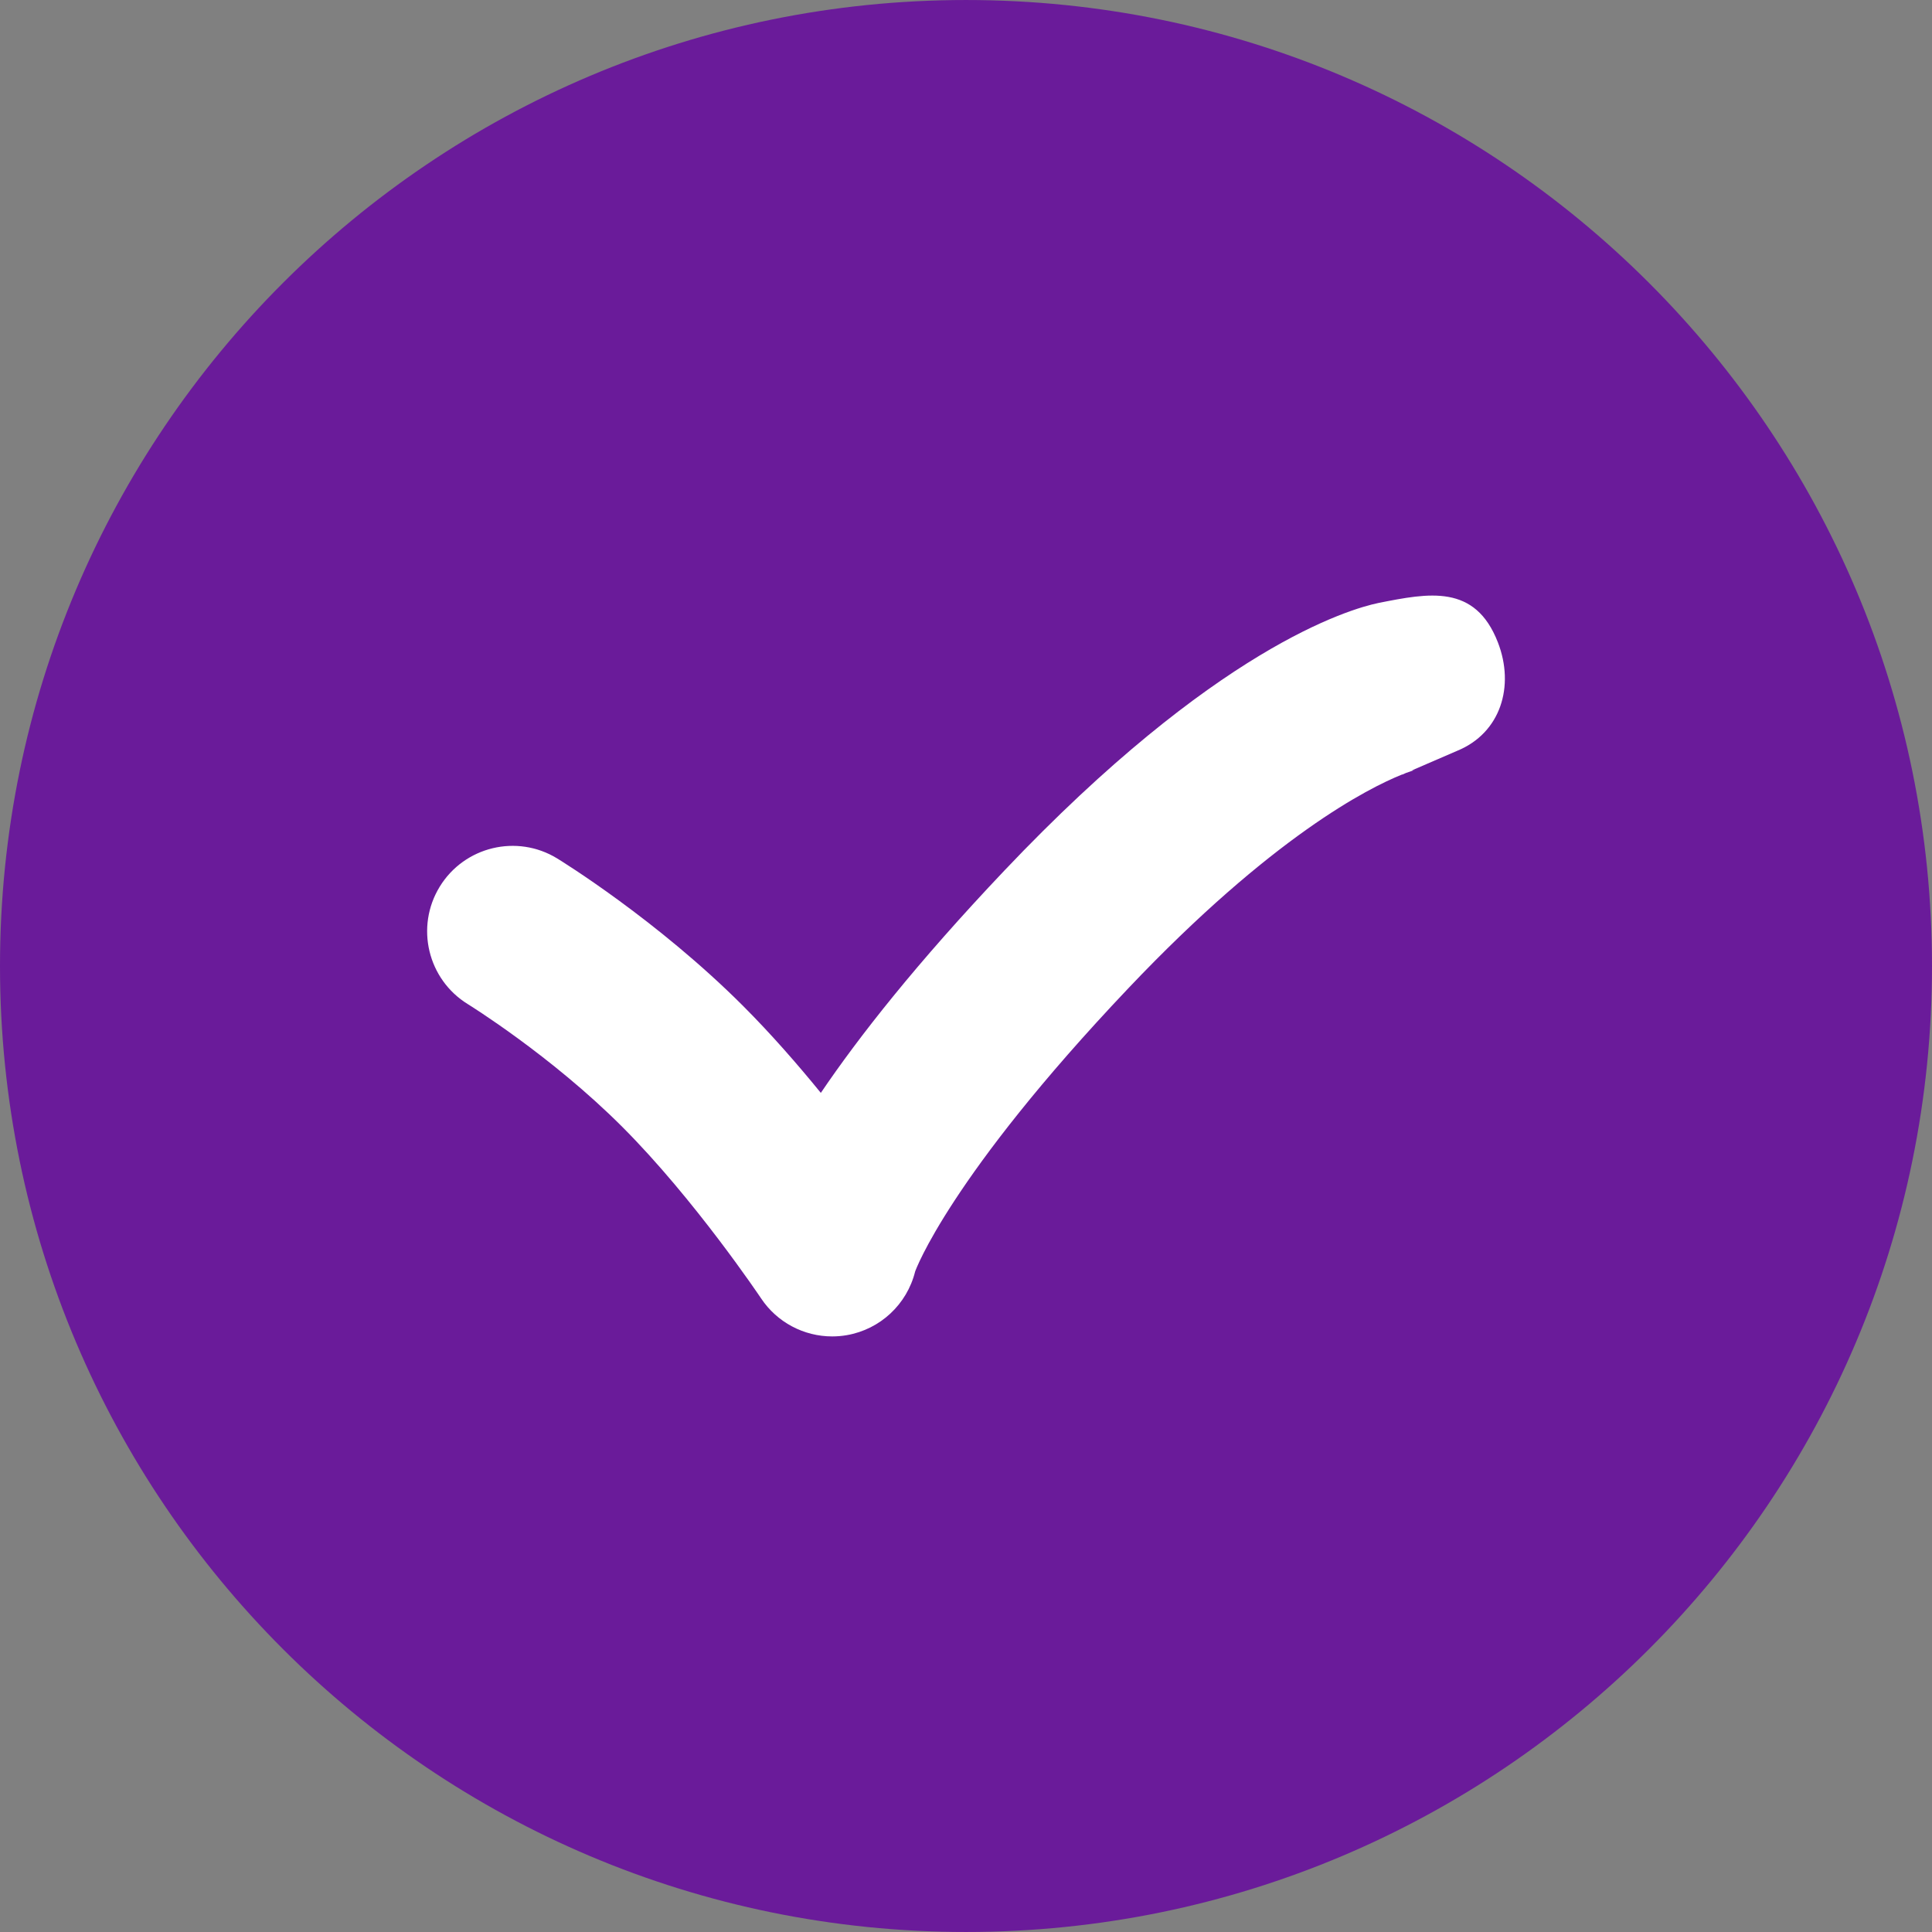
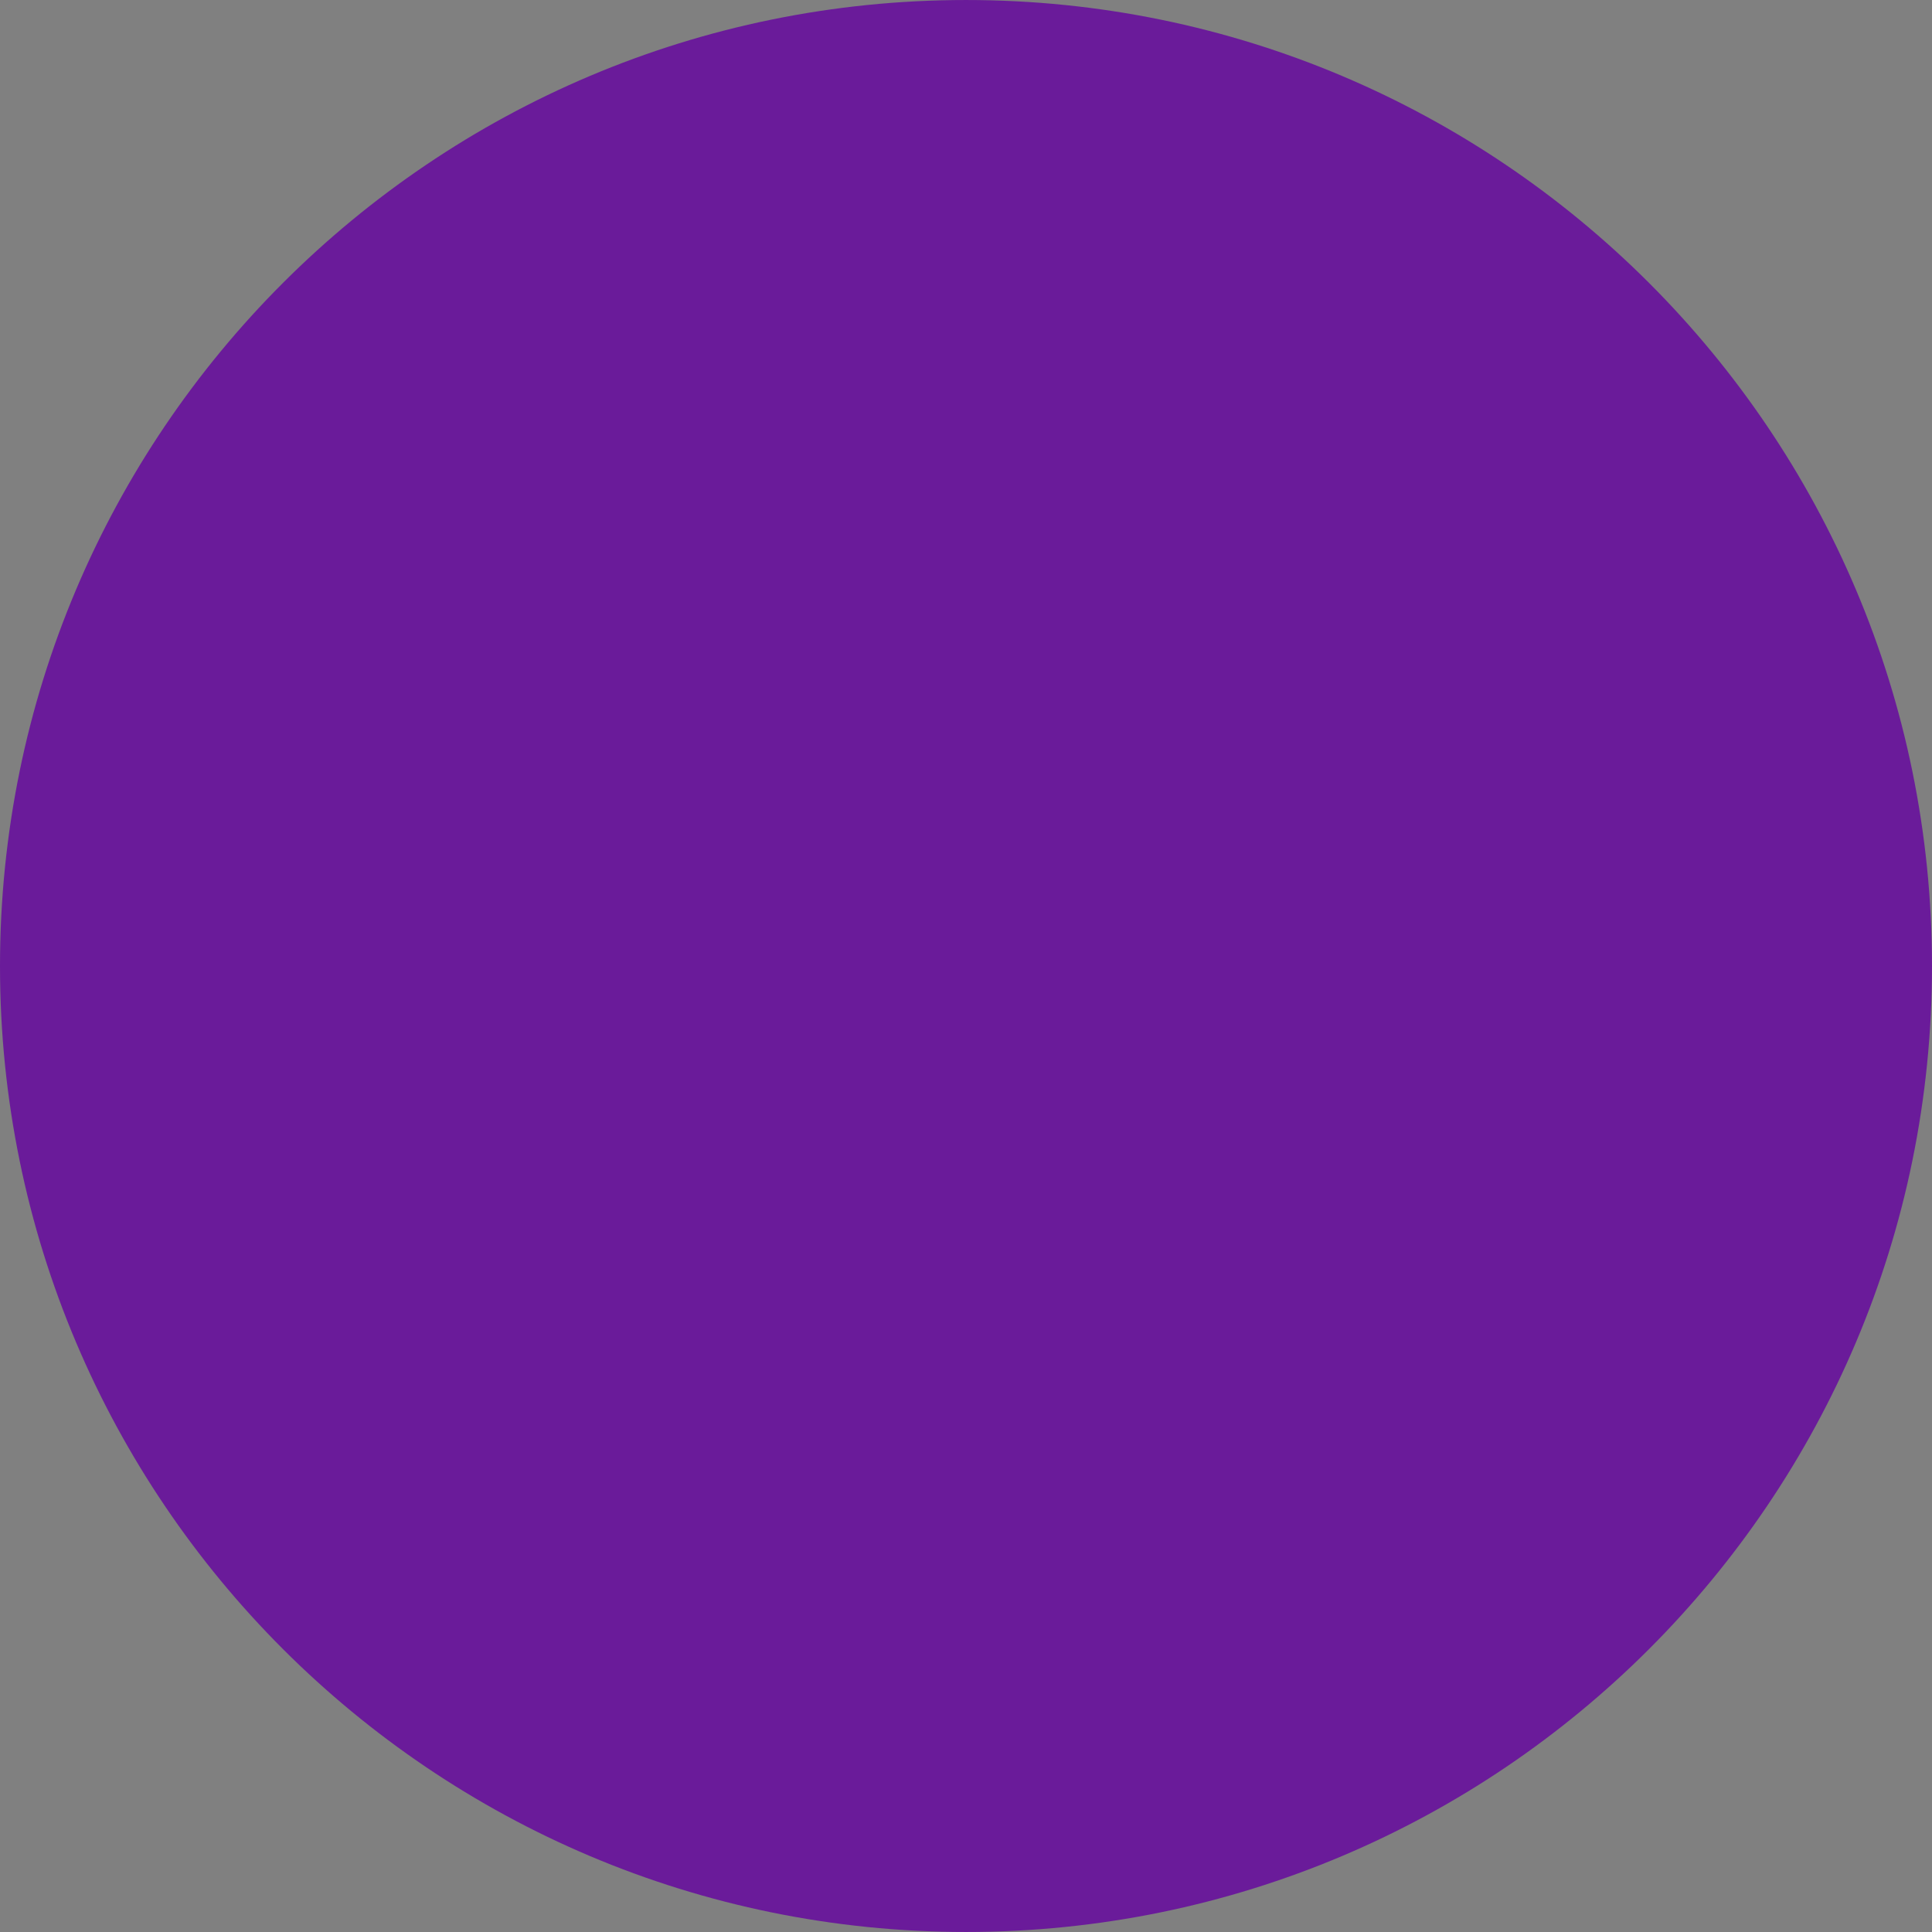
<svg xmlns="http://www.w3.org/2000/svg" enable-background="new 0 0 496.158 496.158" height="512" viewBox="0 0 496.158 496.158" width="512">
  <rect x="0" y="0" width="496.158" height="496.158" fill="#808080" stroke="none" />
  <path d="m496.158 248.085c0-137.021-111.07-248.082-248.076-248.082-137.012 0-248.082 111.06-248.082 248.082 0 137.002 111.07 248.07 248.082 248.07 137.006 0 248.076-111.068 248.076-248.07z" fill="#6a1b9a" />
-   <path d="m384.673 164.968c-5.84-15.059-17.74-12.682-30.635-10.127-7.701 1.605-41.953 11.631-96.148 68.777-22.49 23.717-37.326 42.625-47.094 57.045-5.967-7.326-12.803-15.164-19.982-22.346-22.078-22.072-46.699-37.23-47.734-37.867-10.332-6.316-23.82-3.066-30.154 7.258-6.326 10.324-3.086 23.834 7.23 30.174.211.133 21.354 13.205 39.619 31.475 18.627 18.629 35.504 43.822 35.67 44.066 4.109 6.178 11.008 9.783 18.266 9.783 1.246 0 2.504-.105 3.756-.322 8.566-1.488 15.447-7.893 17.545-16.332.053-.203 8.756-24.256 54.73-72.727 37.029-39.053 61.723-51.465 70.279-54.908.082-.014.141-.02.252-.043-.041.01.277-.137.793-.369 1.469-.551 2.256-.762 2.301-.773-.422.105-.641.131-.641.131l-.014-.076c3.959-1.727 11.371-4.916 11.533-4.984 11.16-4.585 14.789-16.589 10.428-27.835z" fill="#fff" />
</svg>